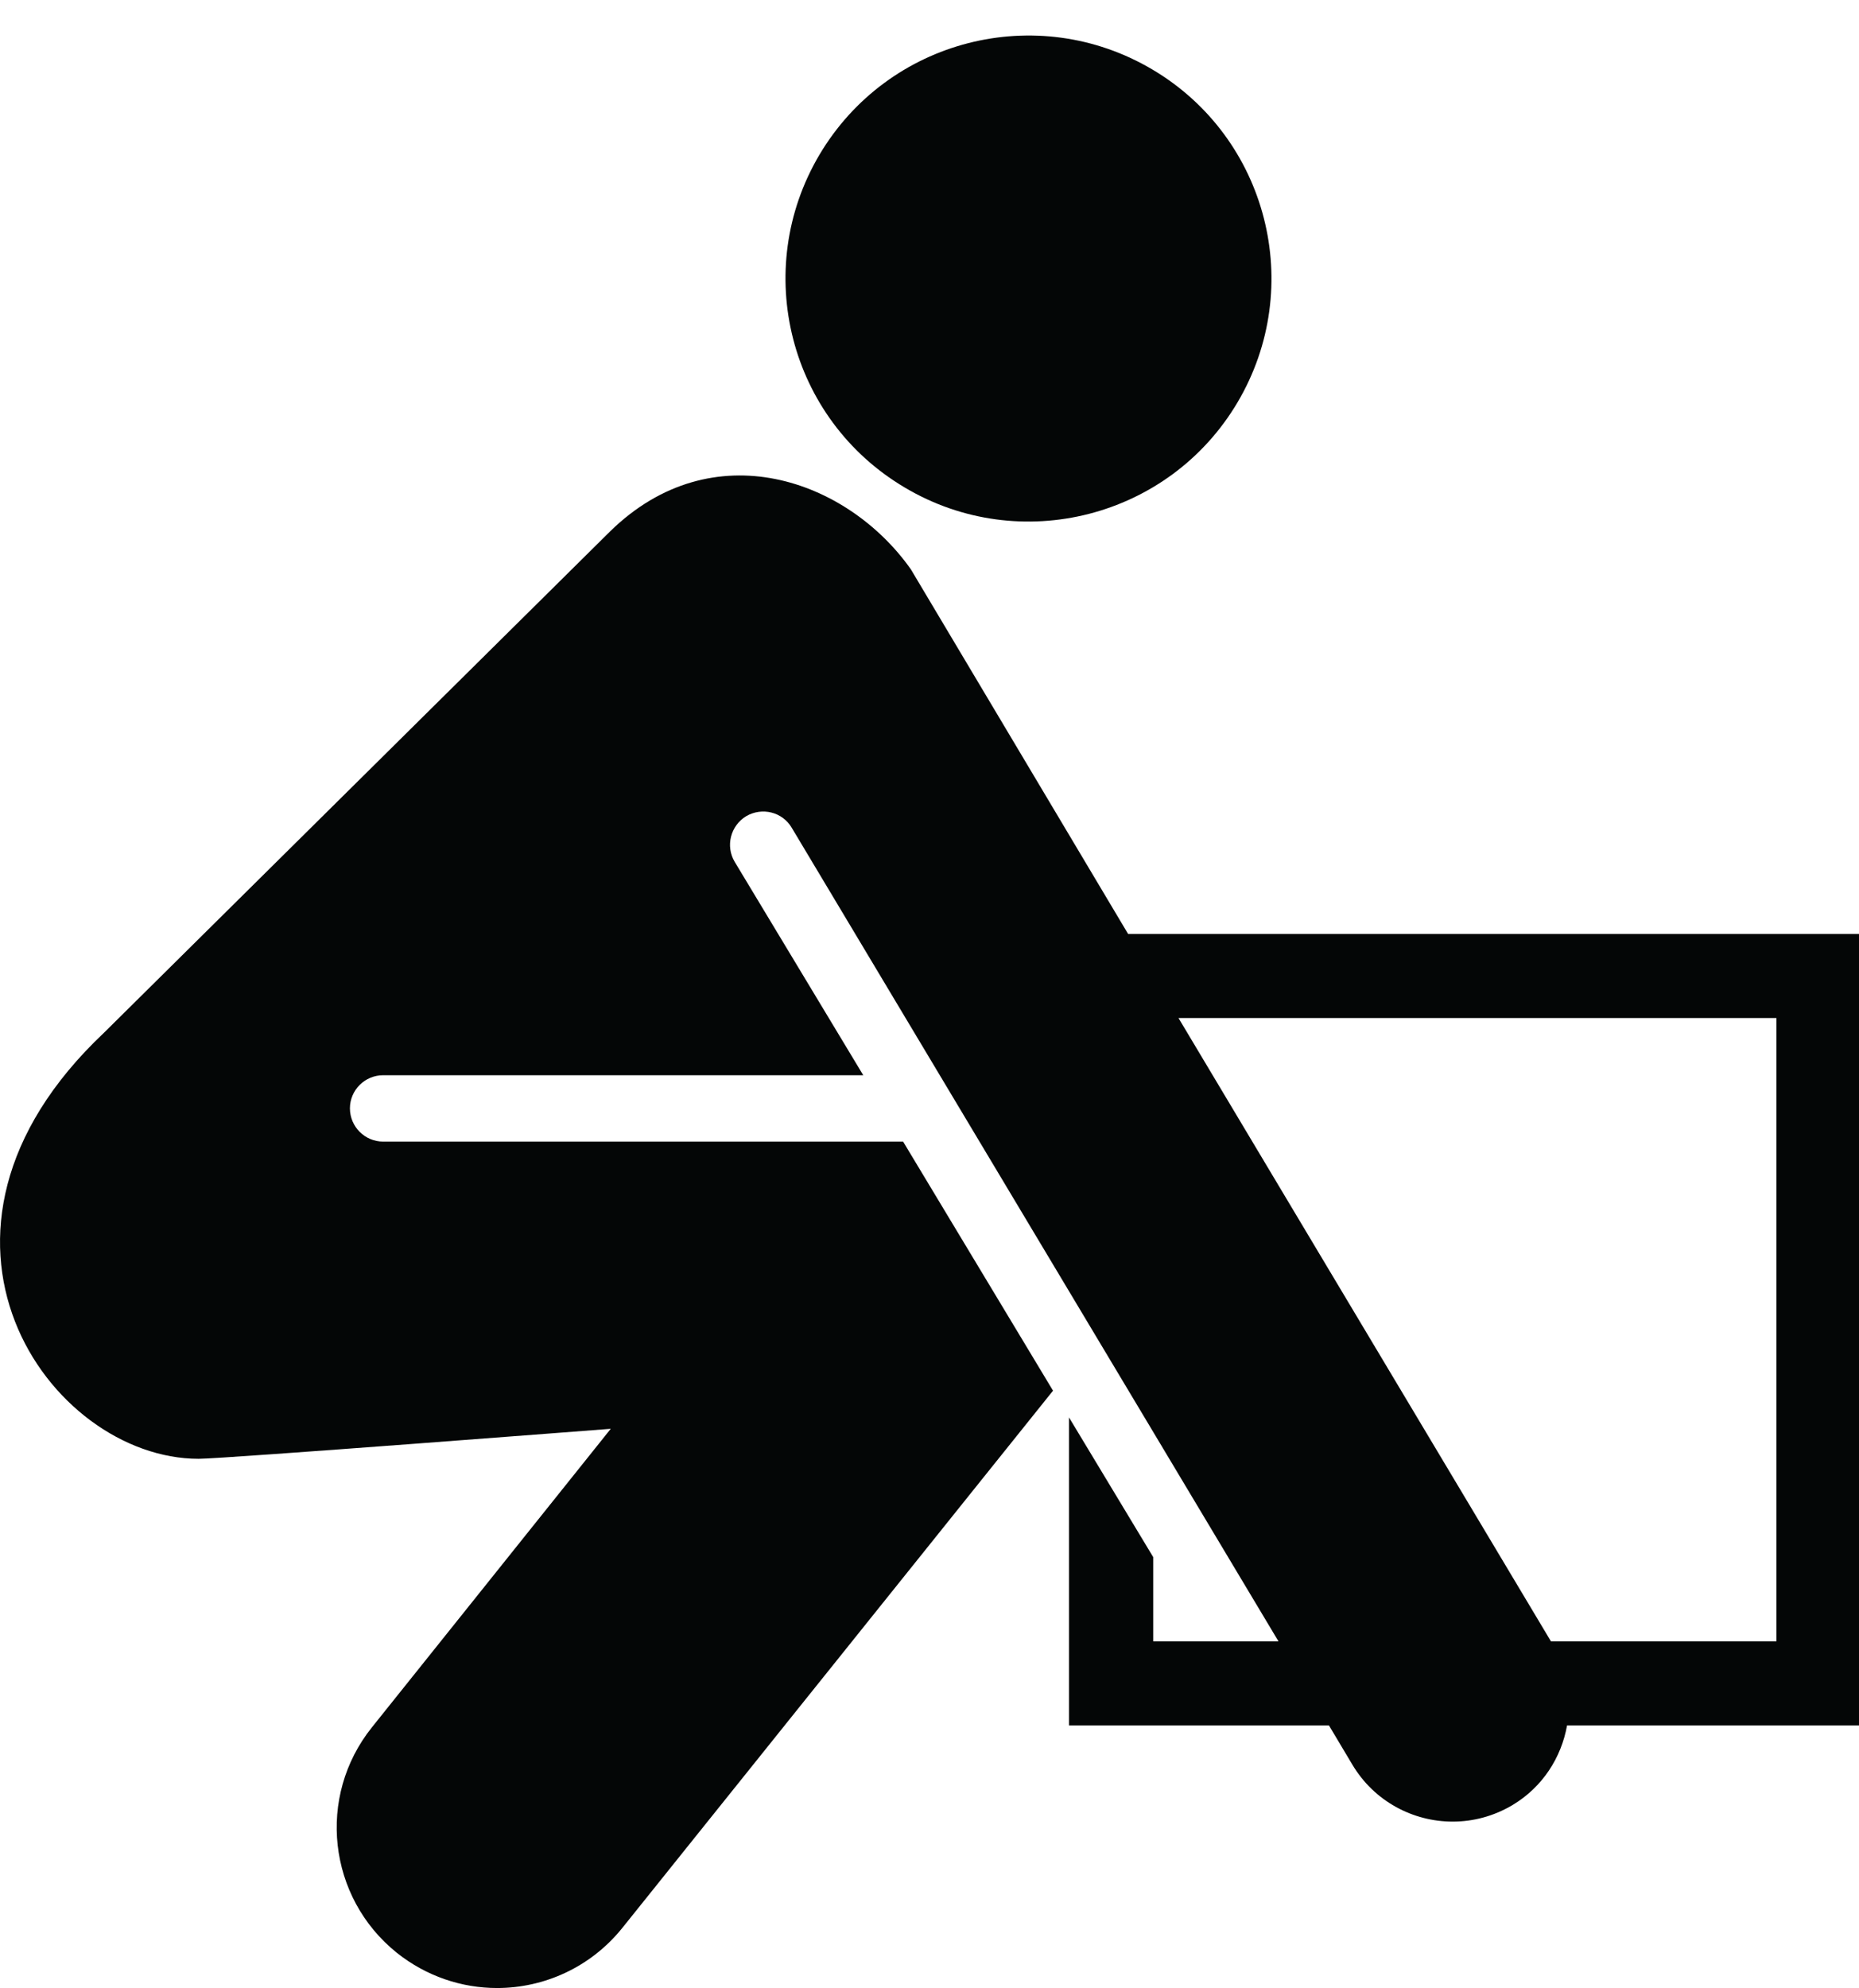
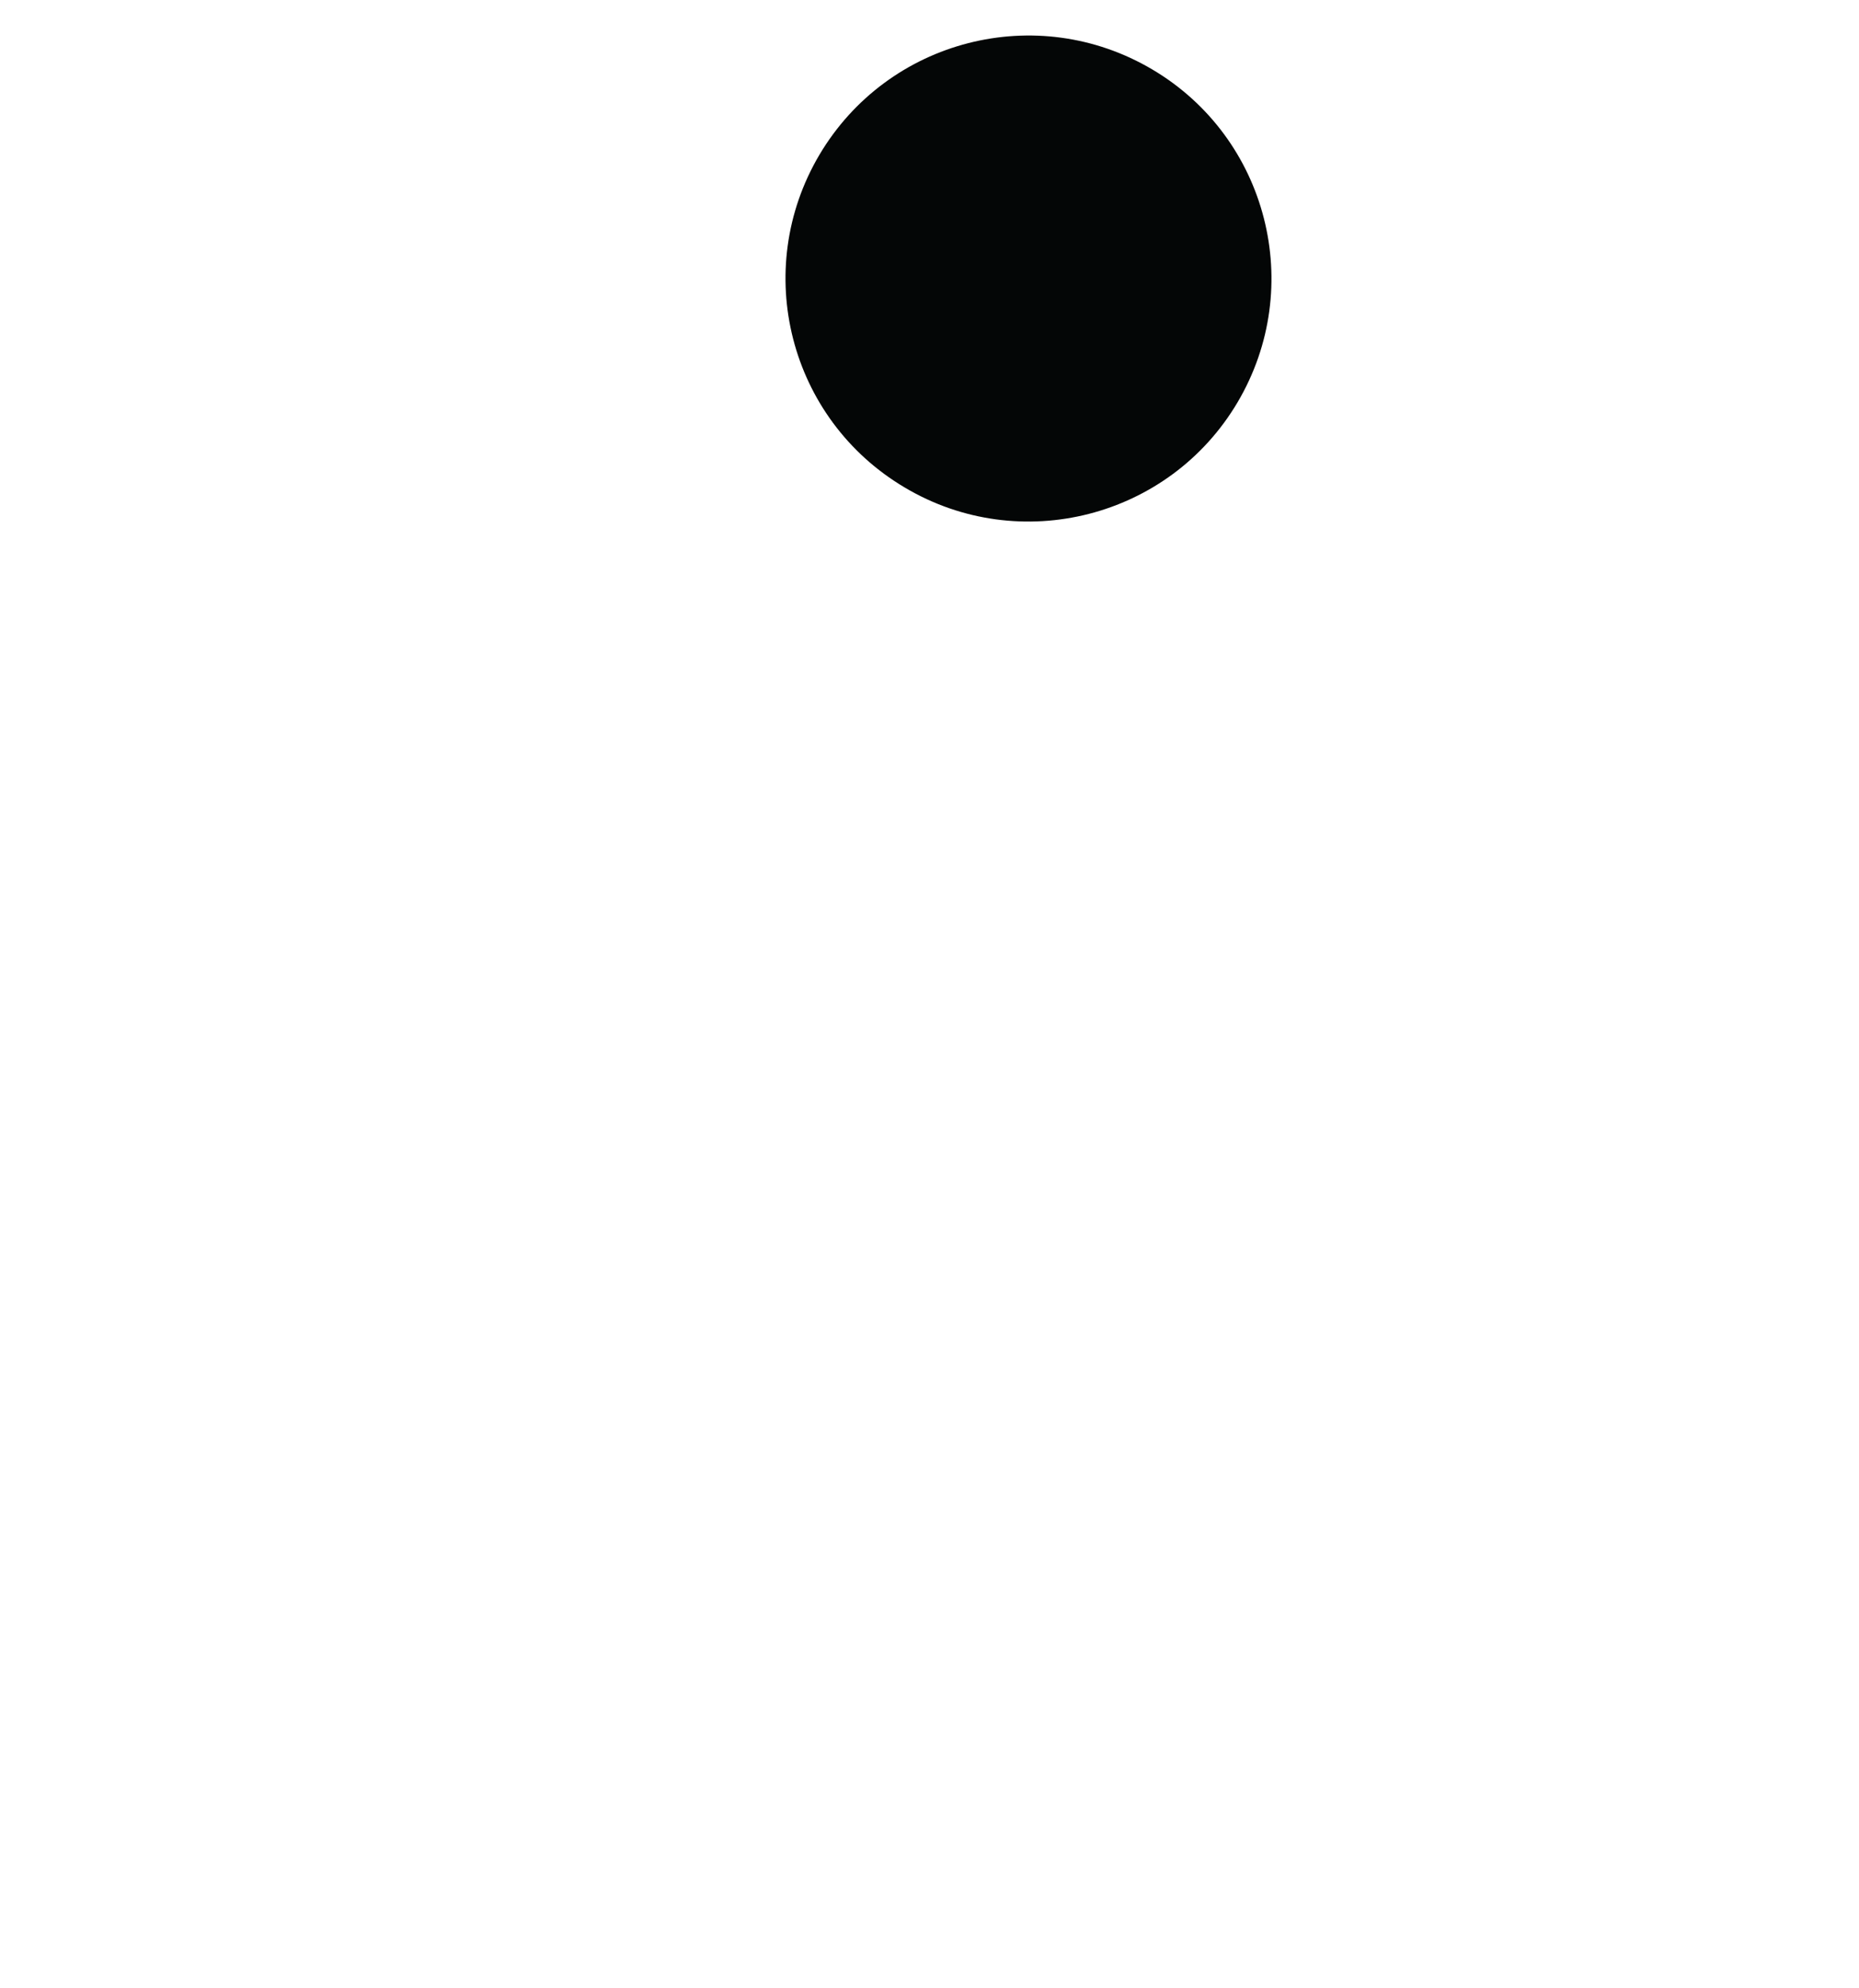
<svg xmlns="http://www.w3.org/2000/svg" height="44.8" preserveAspectRatio="xMidYMid meet" version="1.0" viewBox="0.0 -0.8 41.9 44.8" width="41.9" zoomAndPan="magnify">
  <defs>
    <clipPath id="a">
-       <path d="M 0 9 L 41.941 9 L 41.941 44 L 0 44 Z M 0 9" />
-     </clipPath>
+       </clipPath>
  </defs>
  <g>
    <g id="change1_1">
      <path d="M 20.395 10.188 C 17.785 8.645 16.93 5.289 18.469 2.688 C 20.012 0.086 23.367 -0.777 25.973 0.766 C 28.574 2.305 29.434 5.664 27.891 8.27 C 26.352 10.867 22.992 11.73 20.395 10.188" fill="#040606" />
    </g>
    <g clip-path="url(#a)" id="change1_2">
      <path d="M 40.039 36.188 L 34.957 36.188 L 26.562 22.141 L 40.039 22.141 Z M 25.426 20.246 L 20.531 12.031 C 19.102 10.004 16.066 8.914 13.754 11.172 L 2.348 22.469 C -2.48 27.02 1.105 32.074 4.477 32.074 C 5.035 32.074 13.766 31.398 13.766 31.398 L 8.383 38.125 C 7.133 39.684 7.387 41.957 8.945 43.207 C 9.613 43.738 10.41 44 11.203 44 C 12.262 44 13.312 43.535 14.027 42.645 L 23.734 30.539 L 20.355 24.926 L 8.637 24.926 C 8.223 24.926 7.887 24.59 7.887 24.176 C 7.887 23.766 8.223 23.43 8.637 23.43 L 19.441 23.43 C 19.445 23.43 19.453 23.43 19.457 23.43 L 16.559 18.621 C 16.348 18.266 16.465 17.809 16.816 17.594 C 17.176 17.383 17.633 17.496 17.844 17.852 L 28.816 36.188 L 25.992 36.188 L 25.992 34.289 L 24.094 31.141 L 24.094 38.082 L 29.953 38.082 L 30.48 38.965 C 30.973 39.793 31.848 40.25 32.742 40.25 C 33.203 40.25 33.668 40.129 34.094 39.875 C 34.77 39.469 35.191 38.805 35.32 38.082 L 41.934 38.082 L 41.934 20.246 L 25.426 20.246" fill="#040606" />
    </g>
  </g>
</svg>